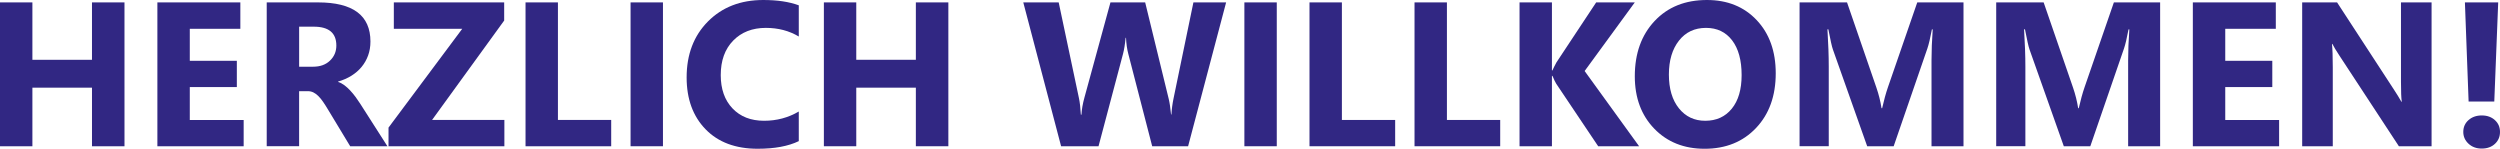
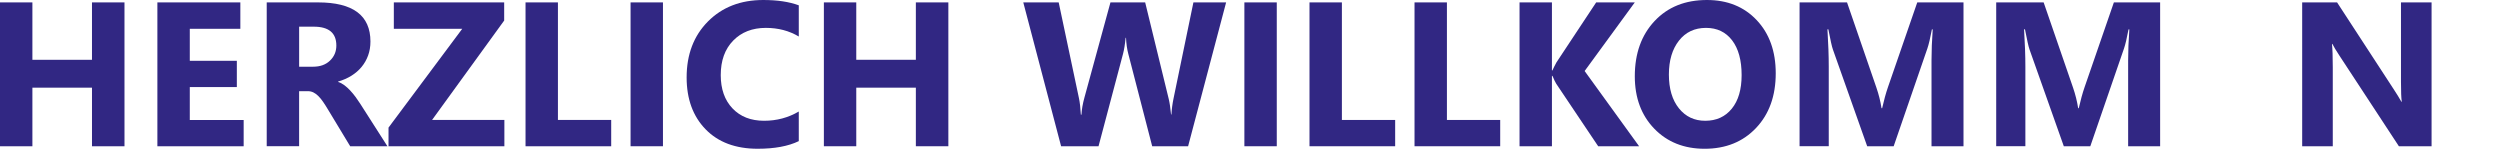
<svg xmlns="http://www.w3.org/2000/svg" version="1.1" id="Ebene_1" x="0px" y="0px" width="241.463px" height="14.368px" viewBox="0 0 241.463 14.368" enable-background="new 0 0 241.463 14.368" xml:space="preserve">
  <g>
    <path fill="#312783" d="M12.024,14.125H8.885V8.467H3.129v5.658H0V0.232h3.129v5.542h5.755V0.232h3.139L12.024,14.125   L12.024,14.125z" />
    <path fill="#312783" d="M23.534,14.125h-8.333V0.232h8.013V2.78h-4.883v3.091h4.544v2.54h-4.544v3.178h5.203V14.125z" />
    <path fill="#312783" d="M37.418,14.125h-3.595l-2.161-3.574c-0.162-0.271-0.316-0.514-0.465-0.727   c-0.149-0.214-0.299-0.396-0.451-0.548c-0.152-0.151-0.31-0.269-0.475-0.349c-0.165-0.081-0.344-0.121-0.538-0.121H28.89v5.318   h-3.129V0.232h4.961c3.372,0,5.057,1.259,5.057,3.778c0,0.485-0.074,0.932-0.223,1.342s-0.358,0.78-0.63,1.109   c-0.271,0.329-0.599,0.613-0.983,0.853c-0.384,0.239-0.812,0.427-1.284,0.562v0.039c0.207,0.064,0.407,0.17,0.601,0.315   c0.194,0.146,0.381,0.315,0.562,0.509c0.181,0.193,0.354,0.402,0.519,0.625s0.315,0.441,0.45,0.654L37.418,14.125z M28.892,2.577   v3.866h1.356c0.672,0,1.211-0.194,1.618-0.582c0.413-0.394,0.62-0.881,0.62-1.463c0-1.214-0.727-1.821-2.18-1.821H28.892z" />
    <path fill="#312783" d="M48.715,14.125h-11.19v-1.801l7.121-9.543h-6.608V0.232h10.658v1.753l-6.966,9.602h6.986L48.715,14.125   L48.715,14.125z" />
    <path fill="#312783" d="M59.033,14.125h-8.274V0.232h3.129v11.354h5.145V14.125z" />
    <path fill="#312783" d="M64.032,14.125h-3.129V0.232h3.129V14.125z" />
    <path fill="#312783" d="M77.151,13.631c-1.014,0.492-2.338,0.736-3.972,0.736c-2.132,0-3.808-0.625-5.028-1.879   c-1.221-1.253-1.832-2.923-1.832-5.009c0-2.222,0.687-4.024,2.059-5.406C69.75,0.692,71.532,0,73.721,0   c1.356,0,2.5,0.171,3.43,0.513v3.013c-0.93-0.555-1.989-0.833-3.178-0.833c-1.305,0-2.358,0.41-3.159,1.23   c-0.801,0.82-1.201,1.931-1.201,3.333c0,1.343,0.378,2.415,1.133,3.211c0.756,0.798,1.773,1.197,3.052,1.197   c1.221,0,2.338-0.297,3.352-0.893L77.151,13.631L77.151,13.631z" />
    <path fill="#312783" d="M91.597,14.125h-3.139V8.467h-5.755v5.658h-3.129V0.232h3.129v5.542h5.755V0.232h3.139V14.125z" />
    <path fill="#312783" d="M118.425,0.232l-3.672,13.894h-3.468l-2.306-8.914c-0.123-0.465-0.197-0.985-0.223-1.56h-0.039   c-0.059,0.633-0.143,1.153-0.252,1.56l-2.364,8.914h-3.614L98.834,0.232h3.42l1.957,9.252c0.084,0.394,0.145,0.925,0.184,1.589   h0.058c0.026-0.498,0.119-1.039,0.281-1.628l2.519-9.214h3.353l2.277,9.33c0.084,0.342,0.158,0.84,0.223,1.492h0.039   c0.025-0.51,0.093-1.027,0.203-1.551l1.918-9.271L118.425,0.232L118.425,0.232z" />
    <path fill="#312783" d="M123.317,14.125h-3.128V0.232h3.128V14.125z" />
    <path fill="#312783" d="M134.751,14.125h-8.273V0.232h3.129v11.354h5.145V14.125z" />
    <path fill="#312783" d="M144.896,14.125h-8.274V0.232h3.129v11.354h5.146V14.125z" />
    <path fill="#312783" d="M158.313,14.125h-3.953L150.31,8.09c-0.078-0.116-0.201-0.371-0.367-0.765h-0.049v6.8h-3.129V0.232h3.129   v6.569h0.049c0.076-0.181,0.207-0.439,0.387-0.775l3.837-5.794h3.729l-4.844,6.627L158.313,14.125z" />
    <path fill="#312783" d="M164.642,14.368c-1.99,0-3.611-0.646-4.865-1.941c-1.252-1.295-1.879-2.982-1.879-5.063   c0-2.196,0.636-3.973,1.908-5.329C161.078,0.678,162.765,0,164.862,0c1.984,0,3.587,0.649,4.812,1.947   c1.224,1.298,1.836,3.01,1.836,5.135c0,2.184-0.635,3.943-1.903,5.281C168.337,13.7,166.683,14.368,164.642,14.368z M164.776,2.693   c-1.099,0-1.971,0.412-2.616,1.235c-0.646,0.823-0.97,1.914-0.97,3.271c0,1.375,0.324,2.464,0.97,3.265s1.491,1.201,2.539,1.201   c1.079,0,1.934-0.39,2.567-1.168c0.633-0.777,0.949-1.857,0.949-3.241c0-1.44-0.307-2.561-0.92-3.362   C166.683,3.094,165.842,2.693,164.776,2.693z" />
    <path fill="#312783" d="M189.646,14.125h-3.09V5.813c0-0.897,0.038-1.889,0.116-2.975h-0.078c-0.161,0.853-0.307,1.467-0.436,1.841   l-3.257,9.446h-2.558l-3.313-9.351c-0.091-0.252-0.236-0.898-0.437-1.938h-0.088c0.084,1.37,0.126,2.571,0.126,3.604v7.683h-2.819   V0.232h4.584l2.838,8.235c0.227,0.658,0.392,1.32,0.494,1.986h0.059c0.175-0.77,0.357-1.438,0.553-2.006l2.84-8.217h4.465V14.125z" />
    <path fill="#312783" d="M208.638,14.125h-3.091V5.813c0-0.897,0.038-1.889,0.116-2.975h-0.078   c-0.161,0.853-0.307,1.467-0.436,1.841l-3.256,9.446h-2.559l-3.313-9.351c-0.092-0.252-0.236-0.898-0.438-1.938h-0.087   c0.084,1.37,0.126,2.571,0.126,3.604v7.683h-2.818V0.232h4.582l2.84,8.235c0.226,0.658,0.391,1.32,0.494,1.986h0.057   c0.176-0.77,0.359-1.438,0.554-2.006l2.839-8.217h4.467V14.125L208.638,14.125z" />
-     <path fill="#312783" d="M220.128,14.125h-8.332V0.232h8.014V2.78h-4.884v3.091h4.544v2.54h-4.544v3.178h5.202V14.125z" />
    <path fill="#312783" d="M234.854,14.125h-3.158l-5.727-8.729c-0.336-0.51-0.568-0.895-0.697-1.153h-0.039   c0.053,0.491,0.078,1.24,0.078,2.248v7.635h-2.955V0.232h3.371l5.514,8.458c0.252,0.381,0.484,0.76,0.697,1.135h0.039   c-0.053-0.324-0.078-0.959-0.078-1.91V0.232h2.955V14.125L234.854,14.125z" />
-     <path fill="#312783" d="M239.7,14.349c-0.518,0-0.943-0.157-1.279-0.47c-0.336-0.313-0.504-0.693-0.504-1.139   c0-0.465,0.17-0.846,0.509-1.144s0.765-0.446,1.274-0.446c0.517,0,0.939,0.15,1.269,0.451c0.33,0.3,0.494,0.68,0.494,1.139   c0,0.465-0.163,0.85-0.489,1.153S240.224,14.349,239.7,14.349z M241.289,0.232l-0.378,9.572h-2.48l-0.357-9.572H241.289z" />
  </g>
</svg>